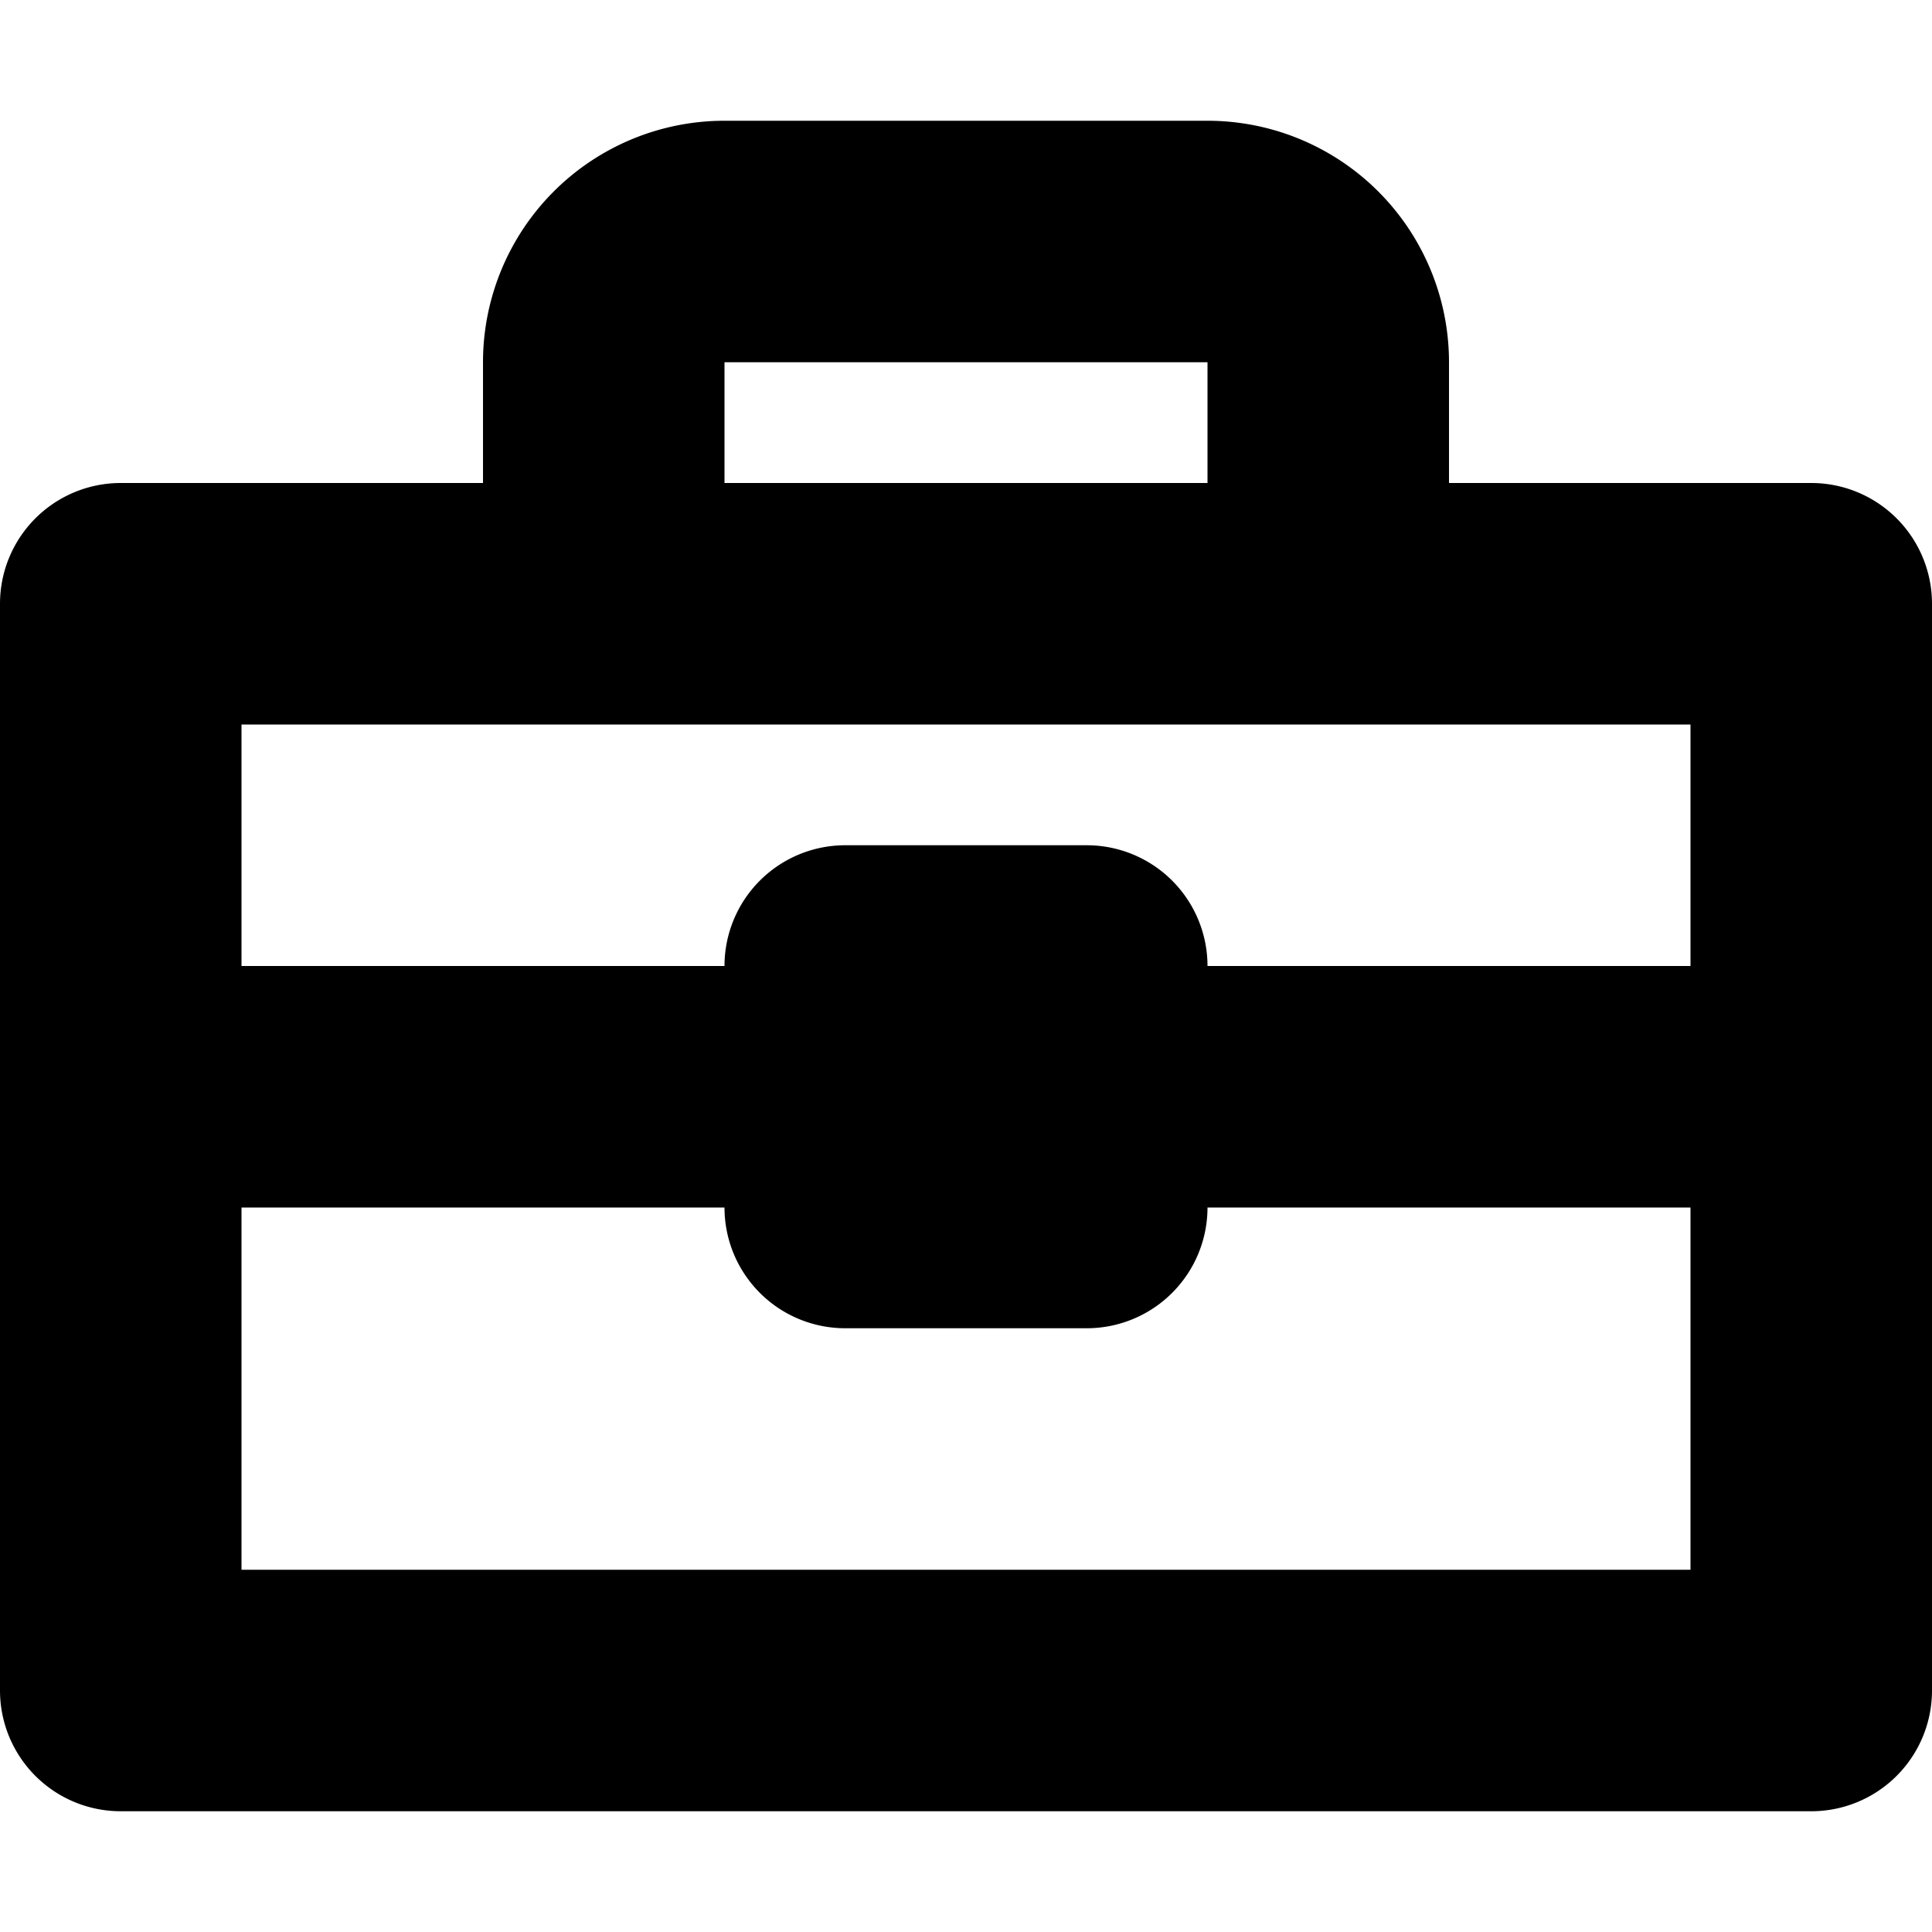
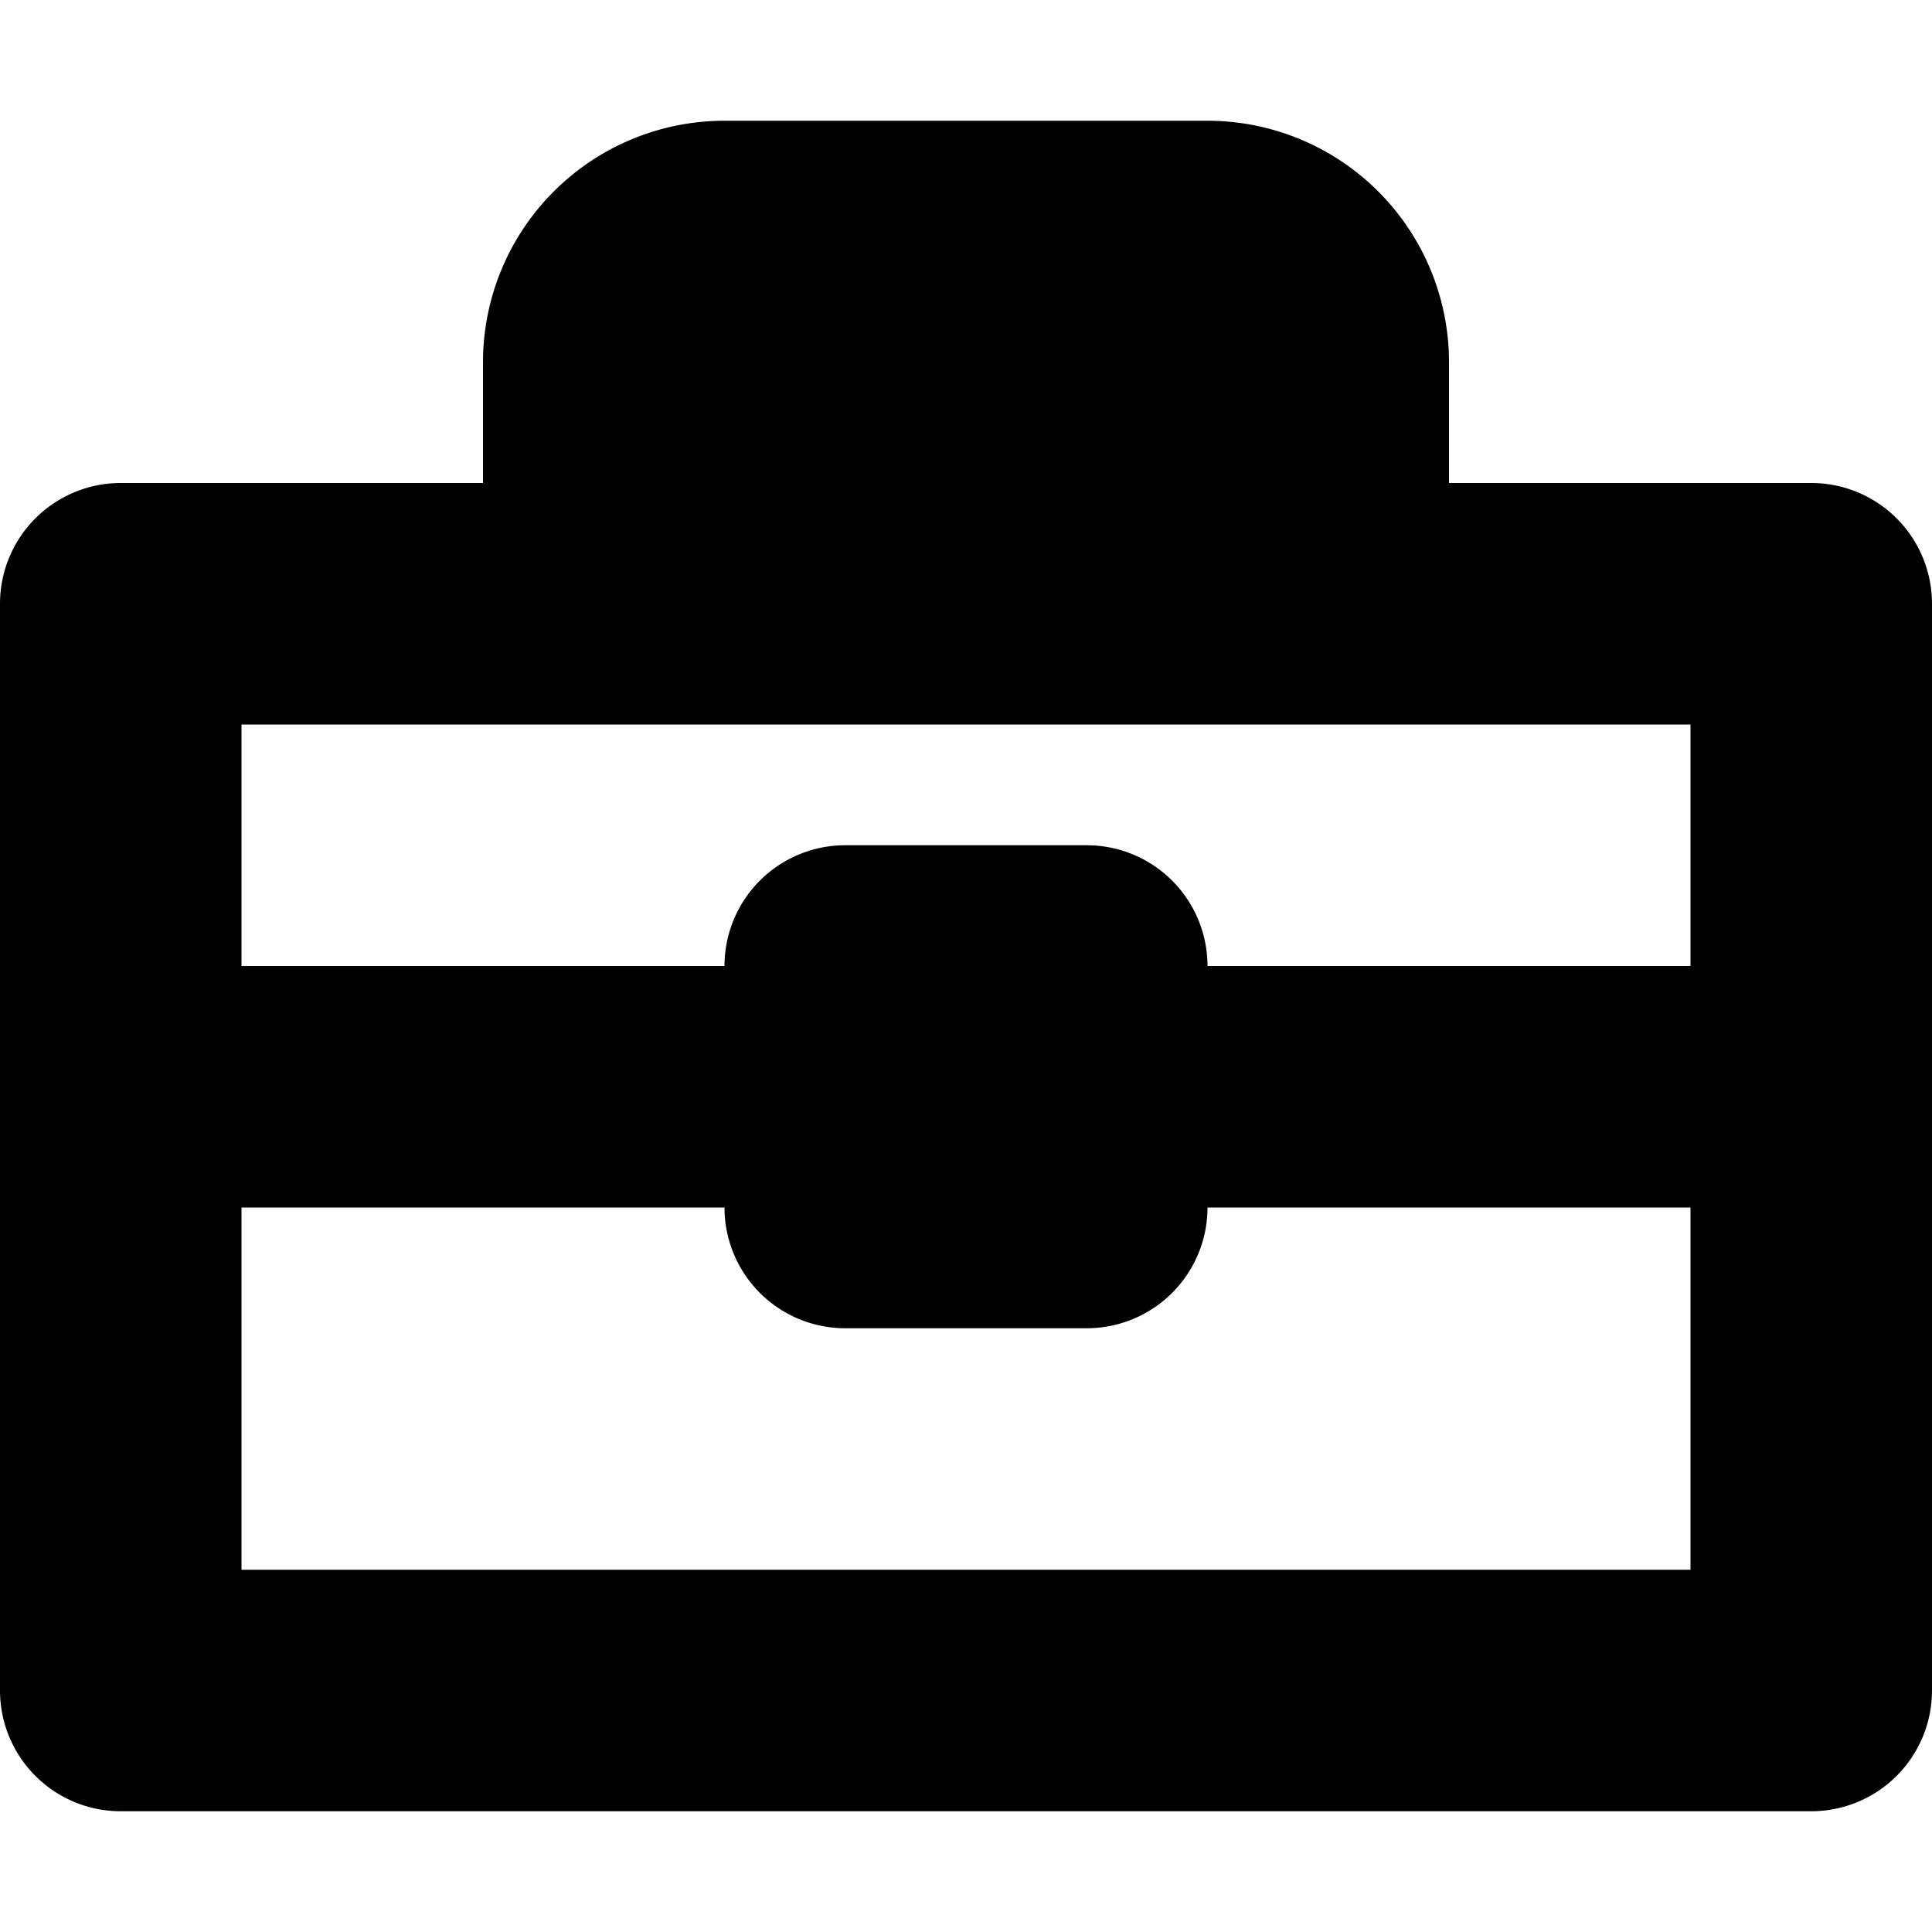
<svg xmlns="http://www.w3.org/2000/svg" width="16" height="16" viewBox="0 0 16 16">
-   <path fill-rule="evenodd" clip-rule="evenodd" d="M4 3a2 2 0 0 1 2-2h4a2 2 0 0 1 2 2v1h3a1 1 0 0 1 1 1v9a1 1 0 0 1-1 1H1a1 1 0 0 1-1-1V5a1 1 0 0 1 1-1h3V3Zm6 0v1H6V3h4Zm-8 7v3h12v-3h-4a1 1 0 0 1-1 1H7a1 1 0 0 1-1-1H2Zm8-2h4V6H2v2h4a1 1 0 0 1 1-1h2a1 1 0 0 1 1 1Z" />
+   <path fill-rule="evenodd" clip-rule="evenodd" d="M4 3a2 2 0 0 1 2-2h4a2 2 0 0 1 2 2v1h3a1 1 0 0 1 1 1v9a1 1 0 0 1-1 1H1a1 1 0 0 1-1-1V5a1 1 0 0 1 1-1h3V3Zm6 0v1V3h4Zm-8 7v3h12v-3h-4a1 1 0 0 1-1 1H7a1 1 0 0 1-1-1H2Zm8-2h4V6H2v2h4a1 1 0 0 1 1-1h2a1 1 0 0 1 1 1Z" />
</svg>